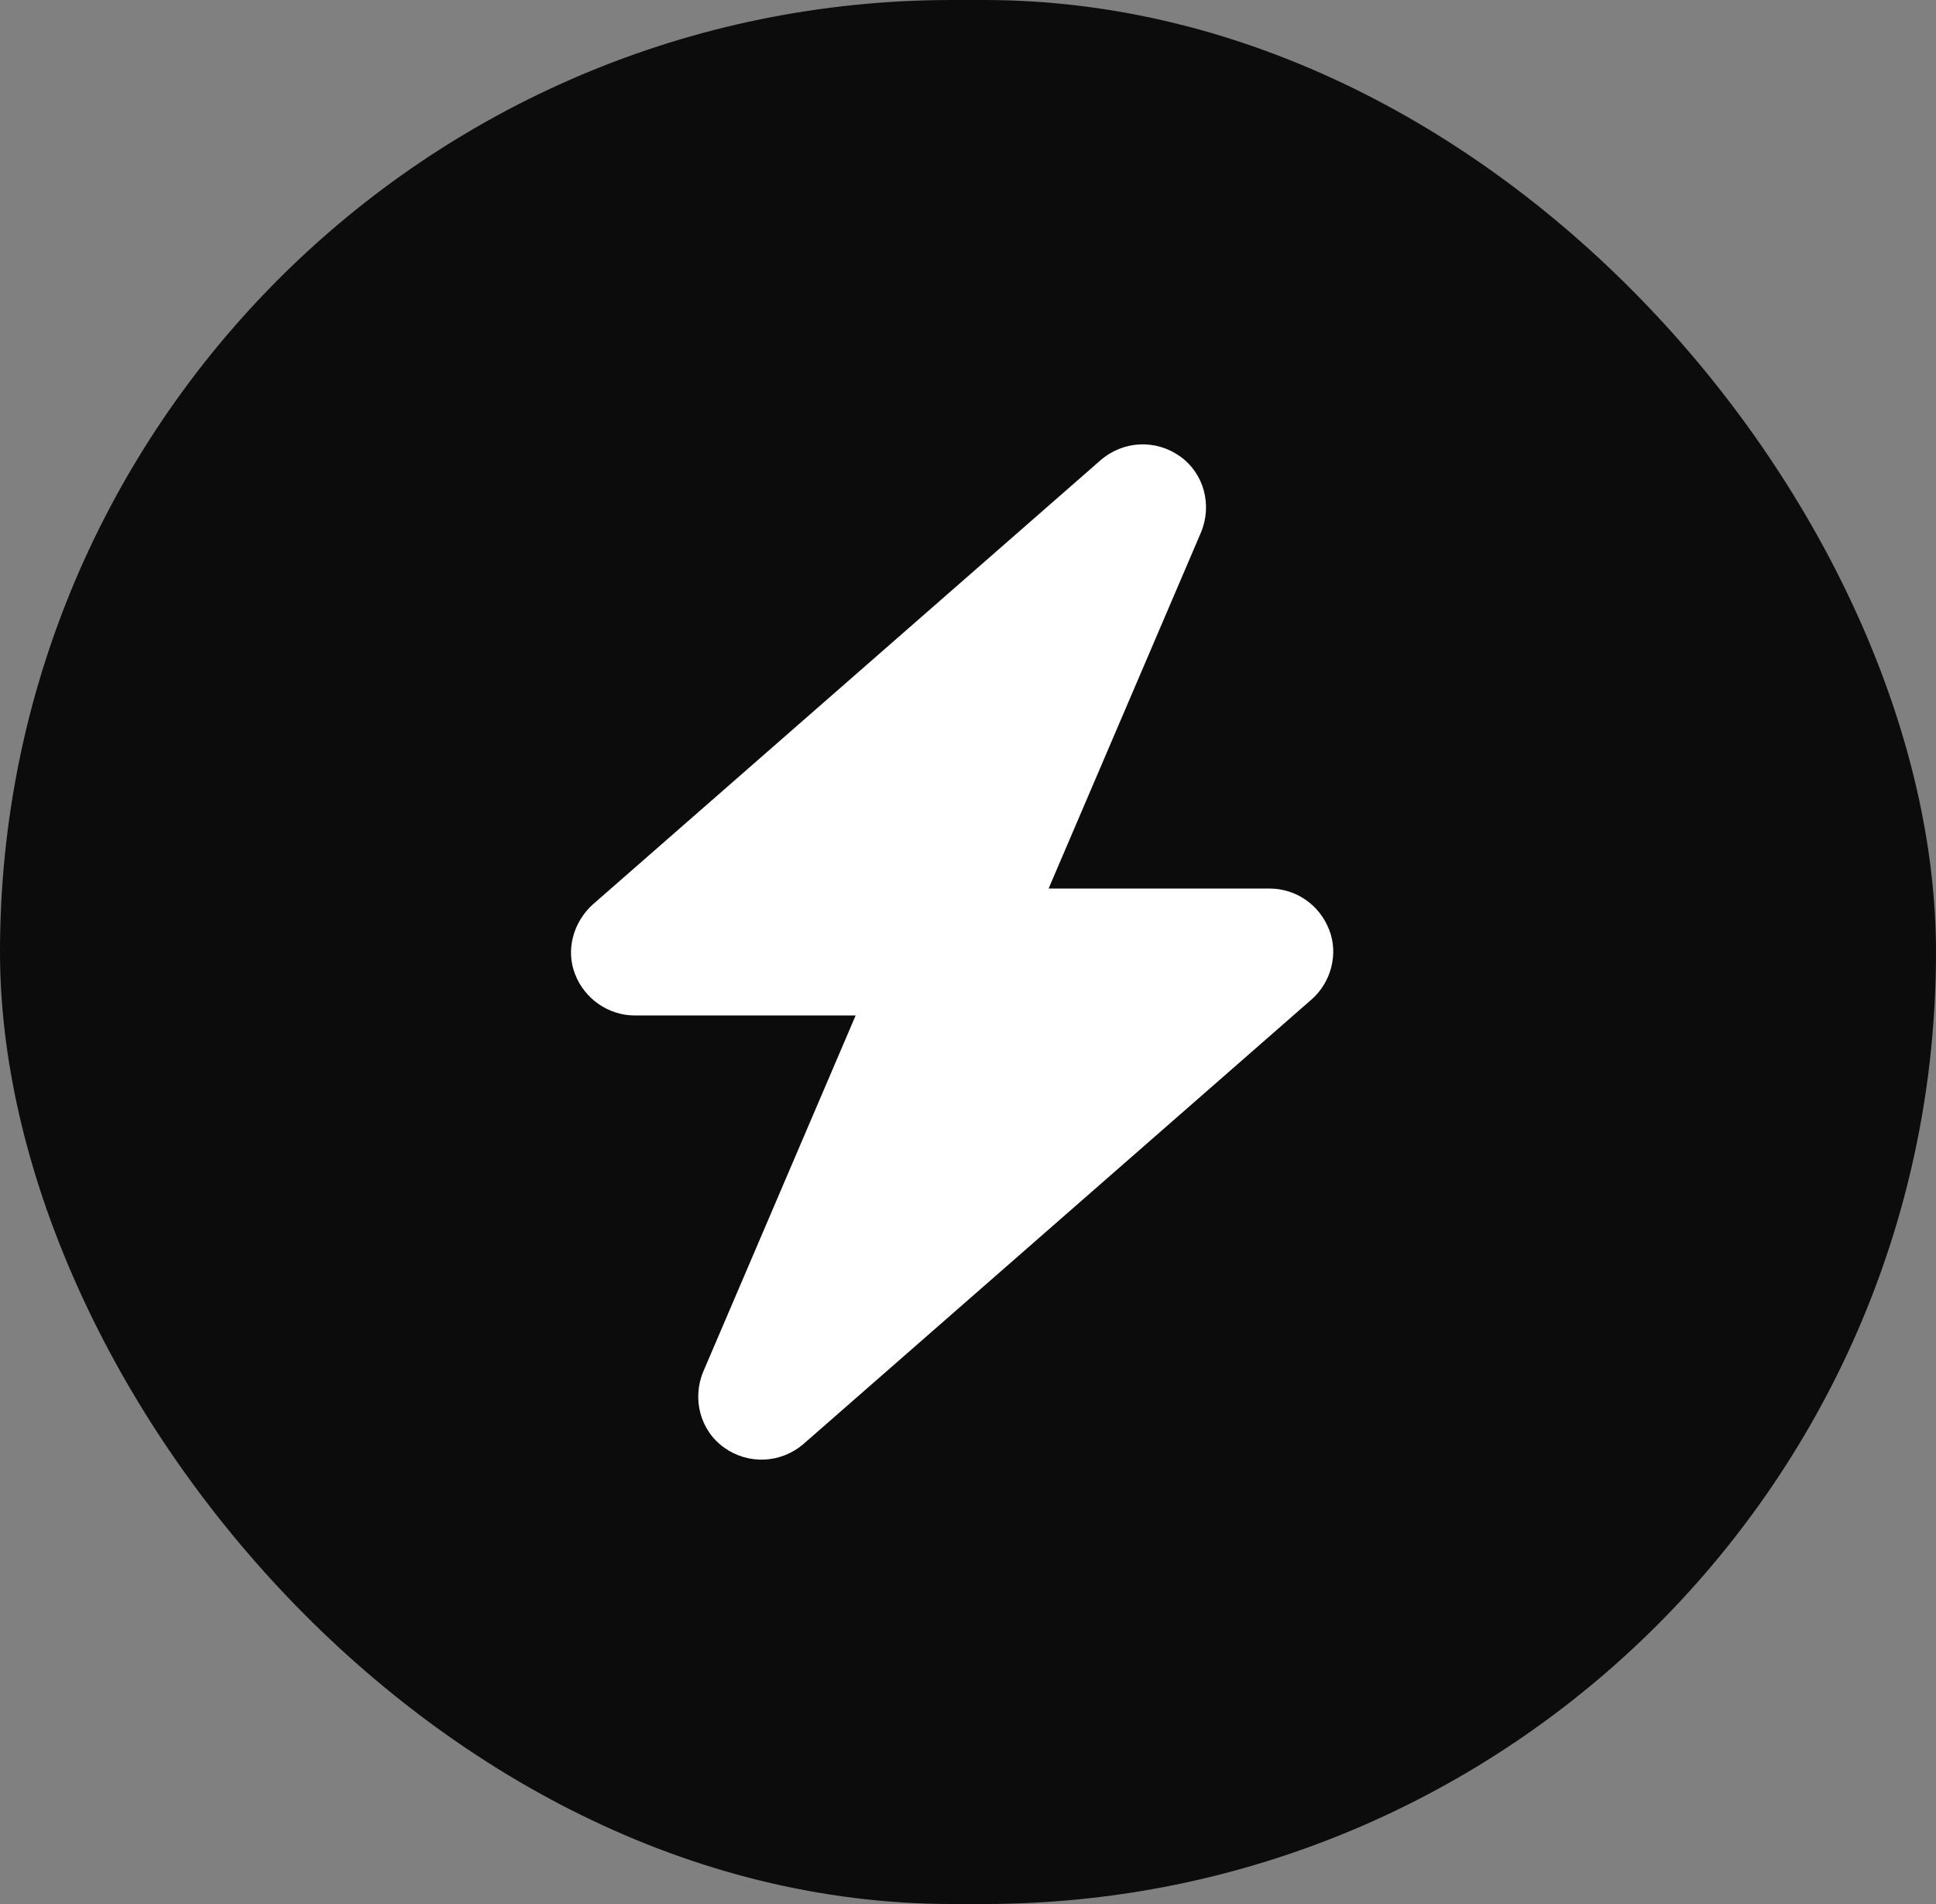
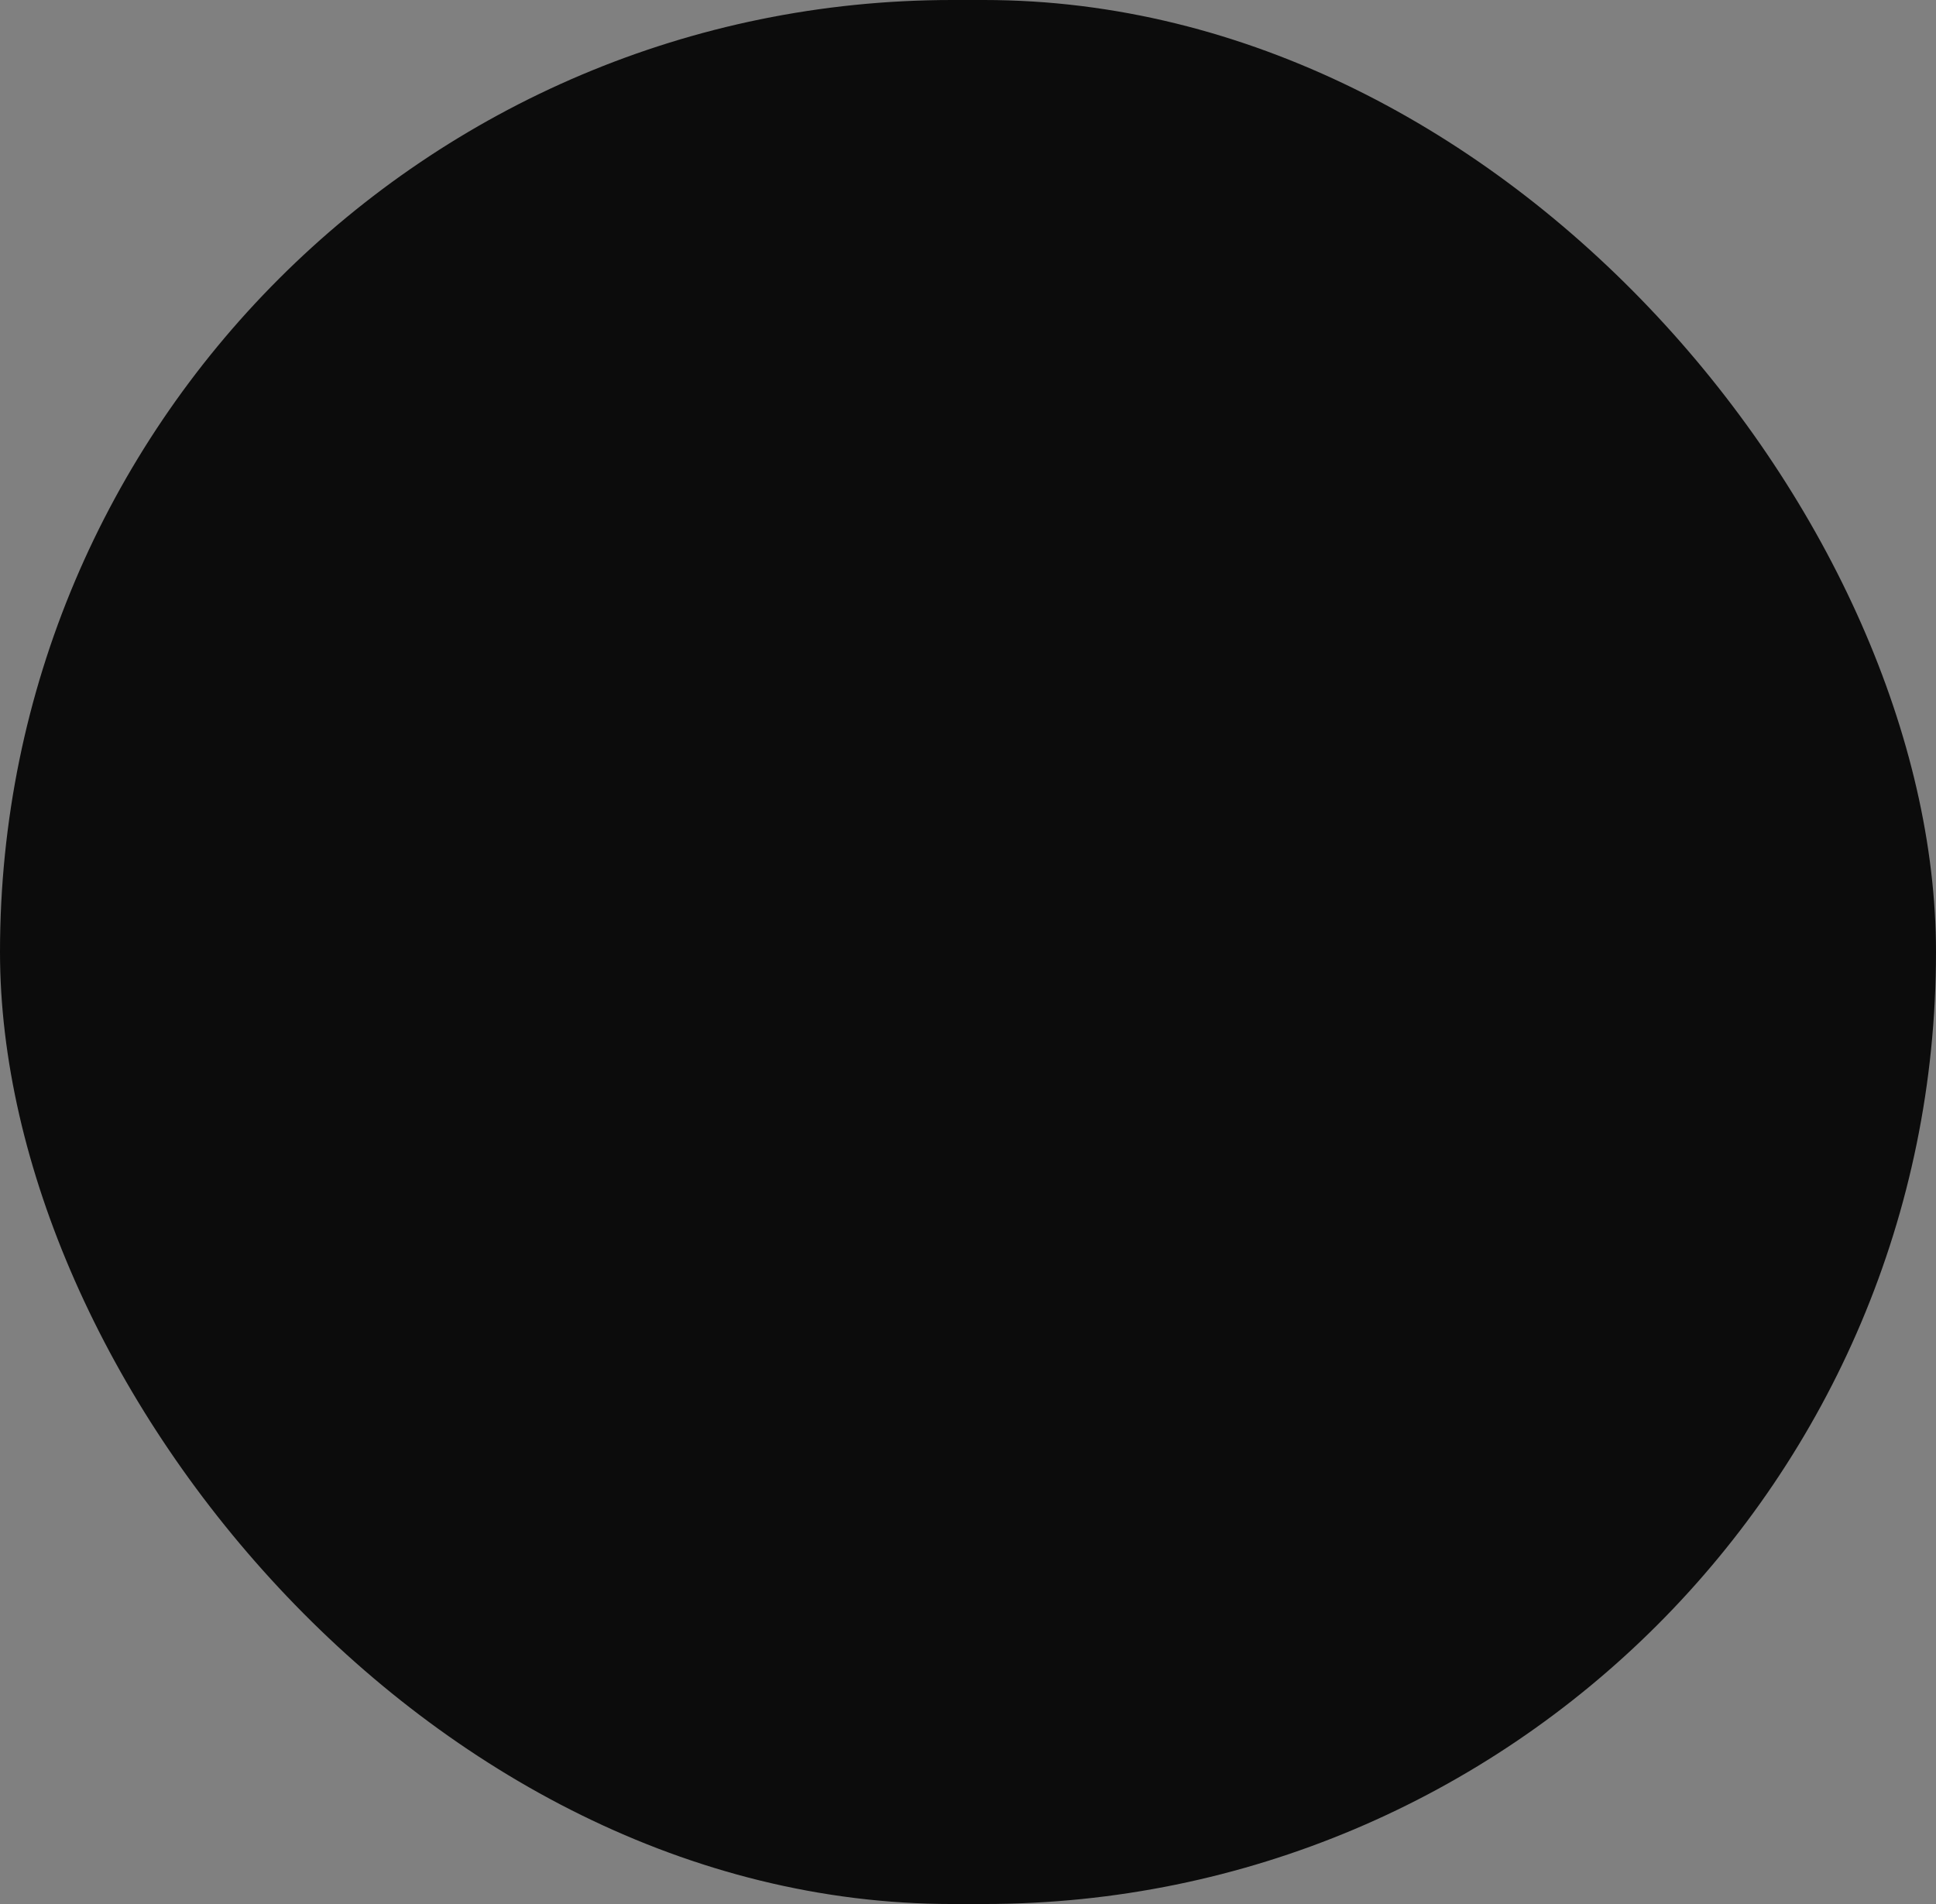
<svg xmlns="http://www.w3.org/2000/svg" width="61" height="60" viewBox="0 0 61 60" fill="none">
  <rect x="0" y="0" width="61" height="60" fill="#808080" stroke="none" />
  <rect width="61" height="60" rx="30" fill="#0C0C0C" />
  <g clip-path="url(#clip0_722_170)">
-     <path d="M37.84 16.78C38.2 15.92 37.94 14.92 37.18 14.38C36.42 13.84 35.4 13.88 34.68 14.5L18.68 28.5C18.06 29.06 17.82 29.94 18.12 30.7C18.42 31.48 19.18 32 20 32H26.96L22.16 43.22C21.8 44.08 22.06 45.08 22.82 45.62C23.58 46.16 24.6 46.12 25.32 45.5L41.32 31.5C41.94 30.96 42.18 30.06 41.88 29.3C41.58 28.52 40.84 28 40 28H33.04L37.84 16.78Z" fill="white" />
+     <path d="M37.84 16.78C38.2 15.92 37.94 14.92 37.18 14.38C36.42 13.84 35.4 13.88 34.68 14.5L18.68 28.5C18.06 29.06 17.82 29.94 18.12 30.7C18.42 31.48 19.18 32 20 32L22.16 43.22C21.8 44.08 22.06 45.08 22.82 45.62C23.58 46.16 24.6 46.12 25.32 45.5L41.32 31.5C41.94 30.96 42.18 30.06 41.88 29.3C41.58 28.52 40.84 28 40 28H33.04L37.84 16.78Z" fill="white" />
  </g>
  <defs>
    <clipPath id="clip0_722_170">
-       <rect width="24" height="32" fill="white" transform="translate(18 14)" />
-     </clipPath>
+       </clipPath>
  </defs>
</svg>